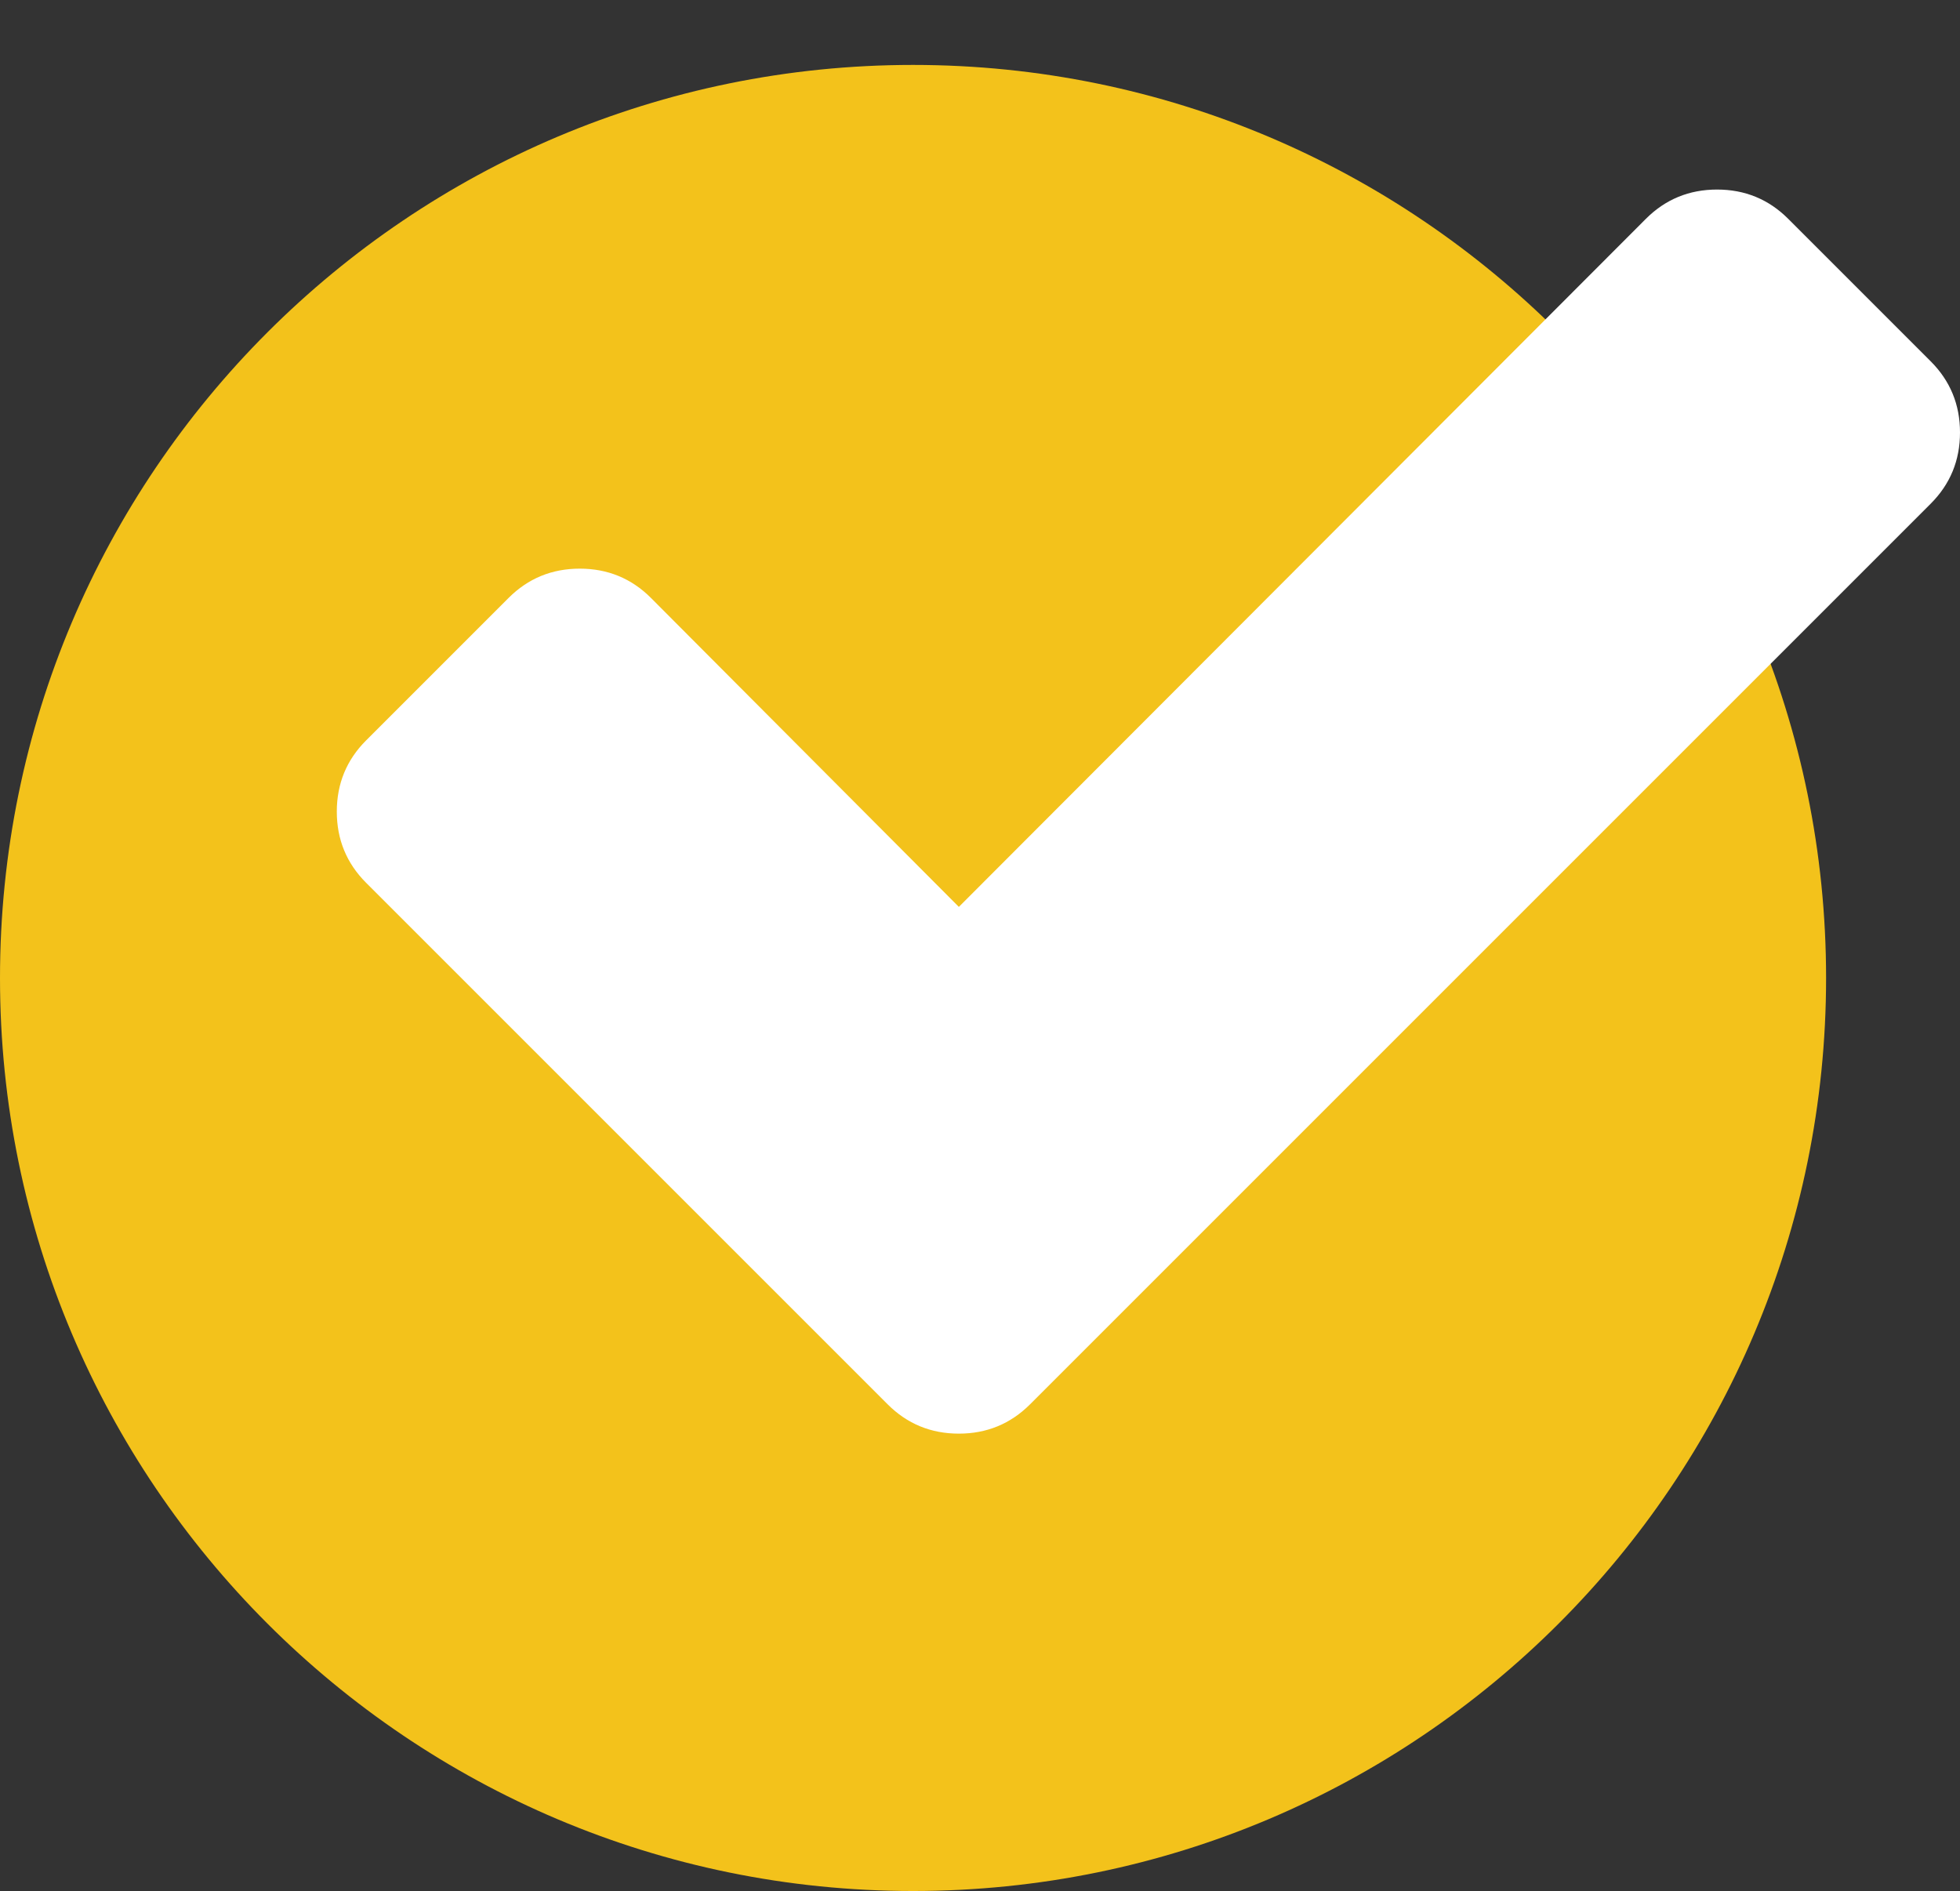
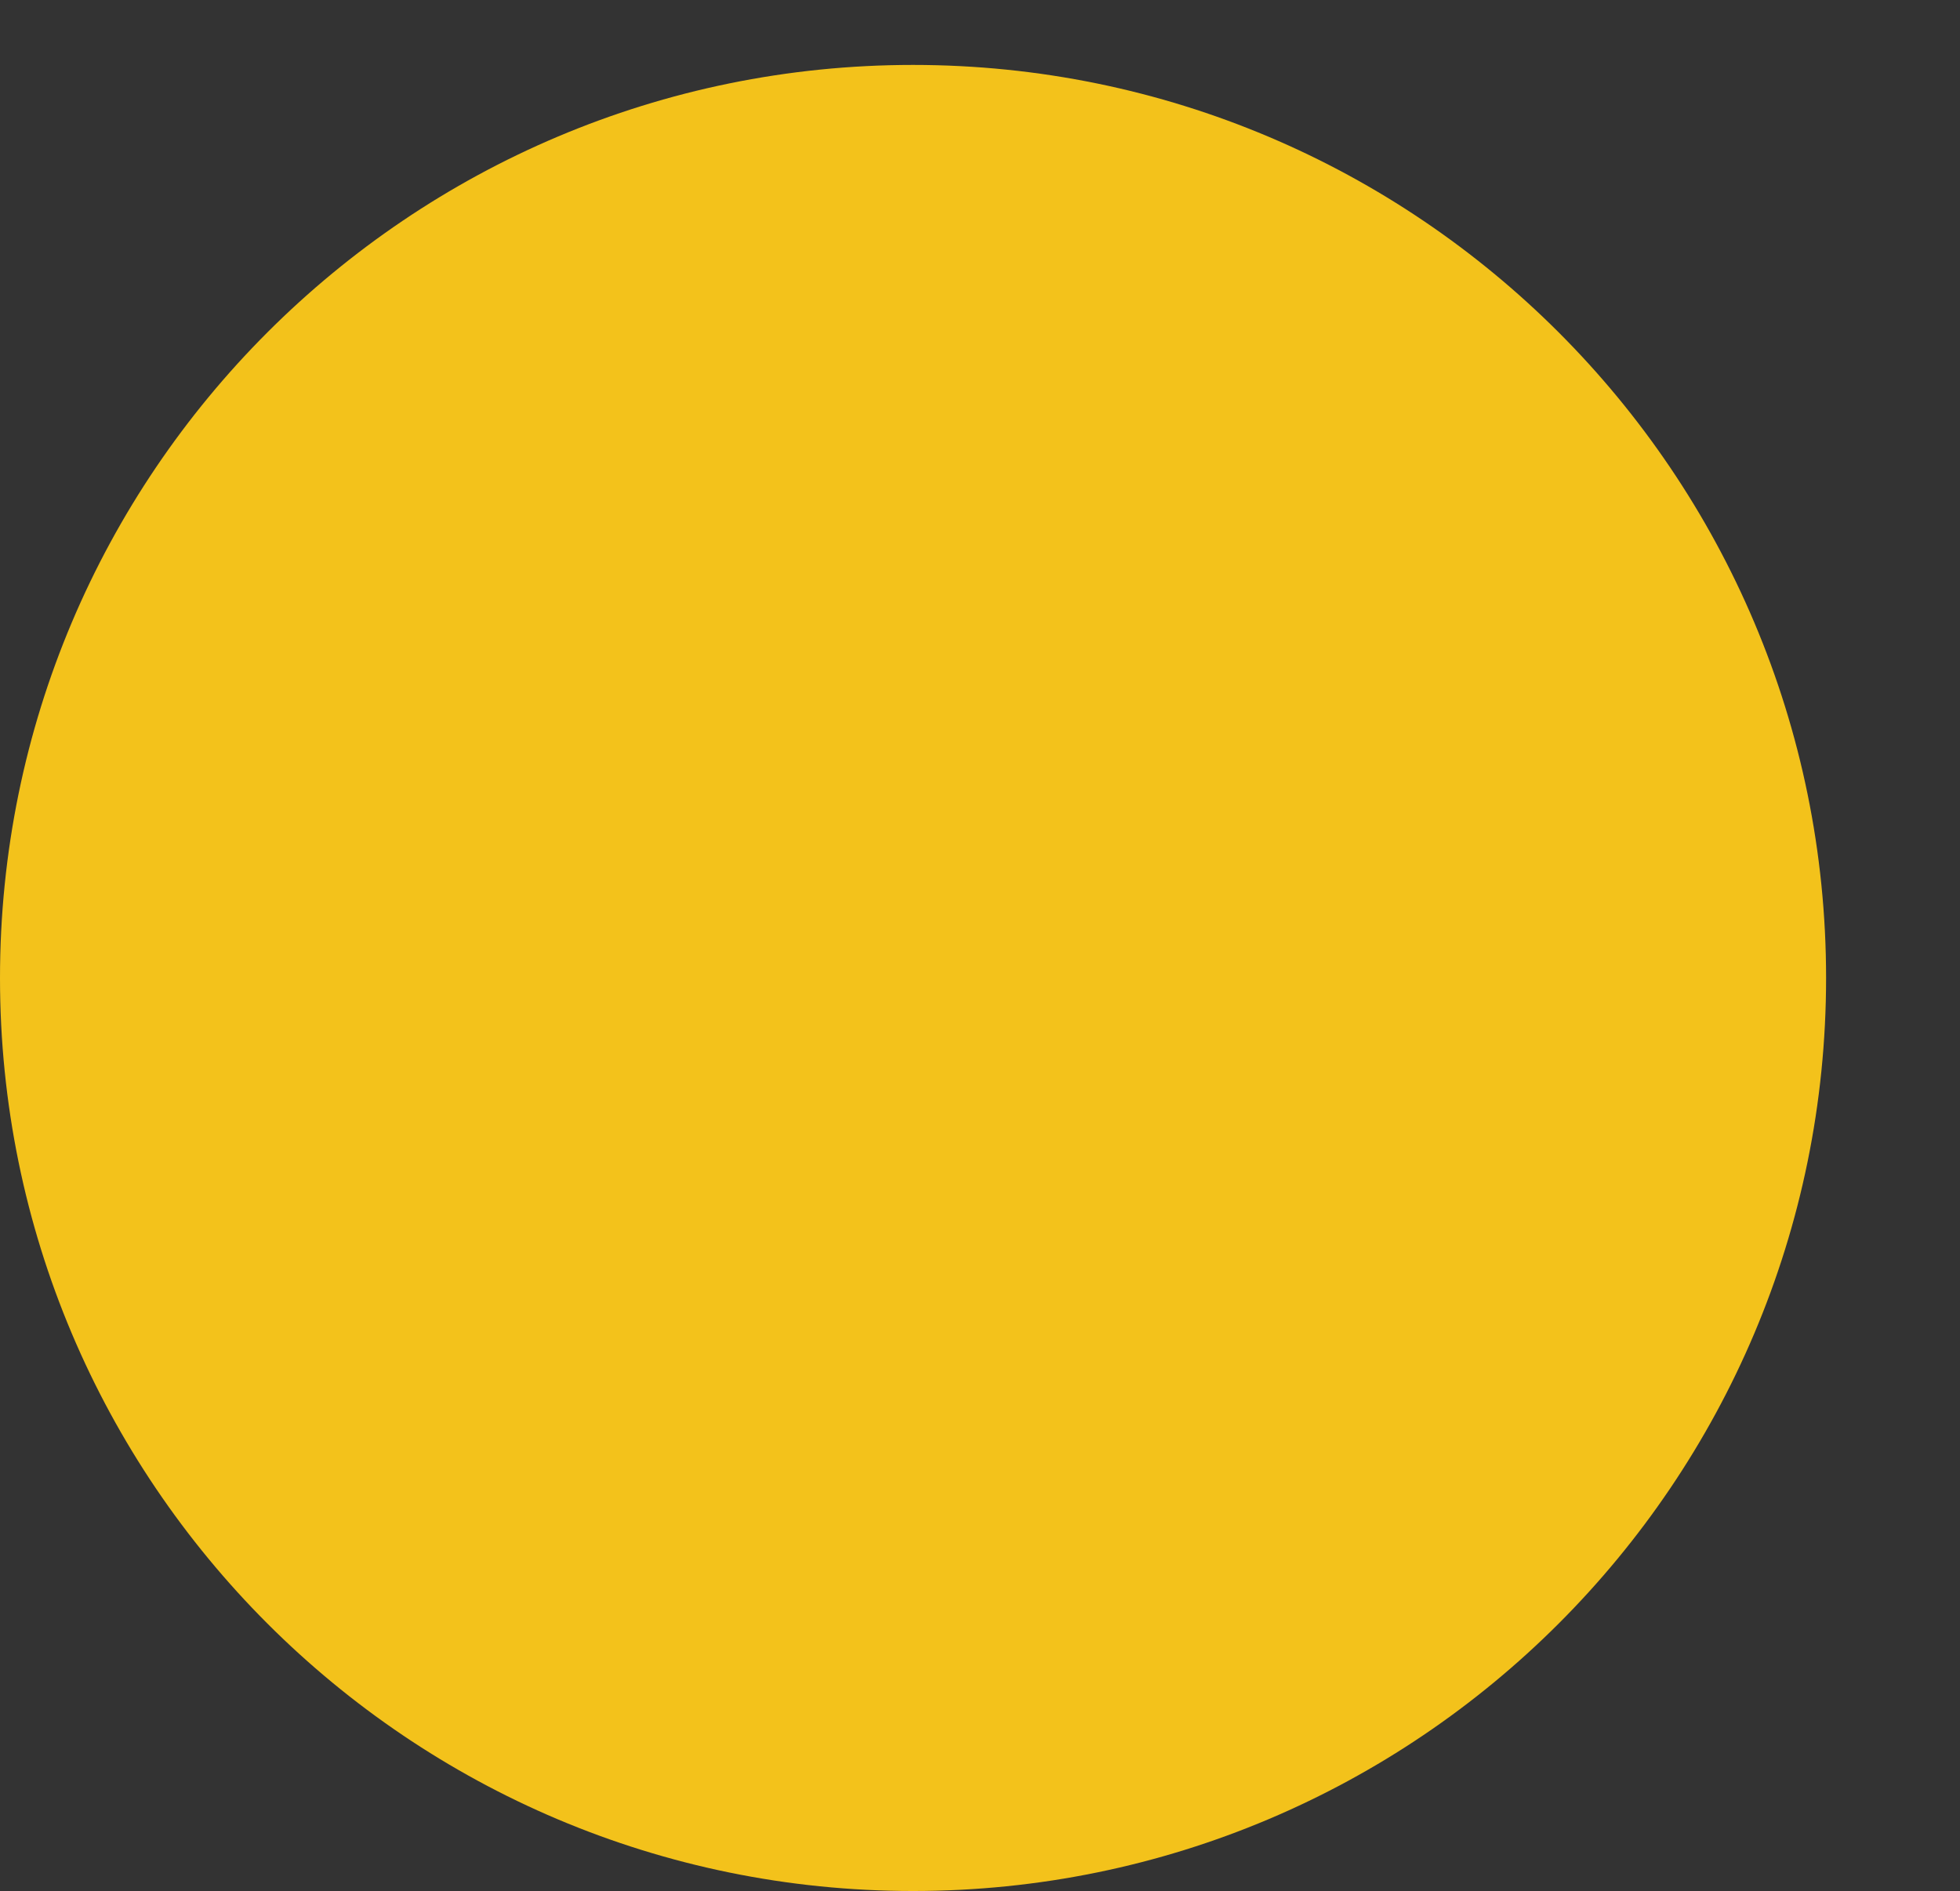
<svg xmlns="http://www.w3.org/2000/svg" viewBox="0 0 483.00 466.00" data-guides="{&quot;vertical&quot;:[],&quot;horizontal&quot;:[]}">
  <rect x="0" y="0" width="483.00" height="466.00" fill="#333333" stroke="none" />
  <defs />
-   <path alignment-baseline="" baseline-shift="" color="rgb(51, 51, 51)" fill="" width="483" height="466" id="tSvgf91c5b80a4" title="Rectangle 2" fill-opacity="0" stroke="none" stroke-opacity="1" d="M0 0H483V466H0Z" style="transform-origin: 241.5px 233px 0px;" />
-   <path alignment-baseline="" baseline-shift="" color="rgb(51, 51, 51)" fill="#F3C21B" cx="225" cy="241" r="225" id="tSvg900abc0a60" title="Ellipse 2" fill-opacity="1" stroke="none" stroke-opacity="1" d="M225 16C349.264 16 450 116.736 450 241C450 365.264 349.264 466 225 466C100.736 466 0 365.264 0 241C0 116.736 100.736 16 225 16Z" style="transform-origin: 225px 241px 0px;" />
-   <path fill="white" stroke="none" fill-opacity="1" stroke-width="1" stroke-opacity="1" alignment-baseline="" baseline-shift="" color="rgb(51, 51, 51)" id="tSvg15b319dd53e" title="Path 2" d="M475.774 89.032C464.075 77.333 452.377 65.635 440.678 53.936C435.866 49.12 430.013 46.711 423.134 46.711C416.248 46.711 410.395 49.12 405.583 53.936C349.152 110.452 292.721 166.968 236.29 223.484C211 198.107 185.709 172.731 160.419 147.354C155.601 142.537 149.752 140.131 142.873 140.131C135.989 140.131 130.14 142.537 125.322 147.354C113.623 159.053 101.924 170.752 90.226 182.451C85.408 187.268 83 193.119 83 200.002C83 206.88 85.408 212.736 90.226 217.552C121.365 248.691 152.504 279.829 183.643 310.968C195.343 322.667 207.042 334.365 218.742 346.064C223.557 350.884 229.408 353.29 236.29 353.29C243.17 353.29 249.021 350.877 253.838 346.064C265.537 334.365 277.237 322.667 288.936 310.968C351.215 248.689 413.495 186.41 475.774 124.131C480.588 119.313 483 113.463 483 106.58C483.004 99.701 480.588 93.85 475.774 89.032Z" />
+   <path alignment-baseline="" baseline-shift="" color="rgb(51, 51, 51)" fill="#F3C21B" cx="225" cy="241" r="225" id="tSvg900abc0a60" title="Ellipse 2" fill-opacity="1" stroke="none" stroke-opacity="1" d="M225 16C349.264 16 450 116.736 450 241C450 365.264 349.264 466 225 466C100.736 466 0 365.264 0 241C0 116.736 100.736 16 225 16" style="transform-origin: 225px 241px 0px;" />
</svg>